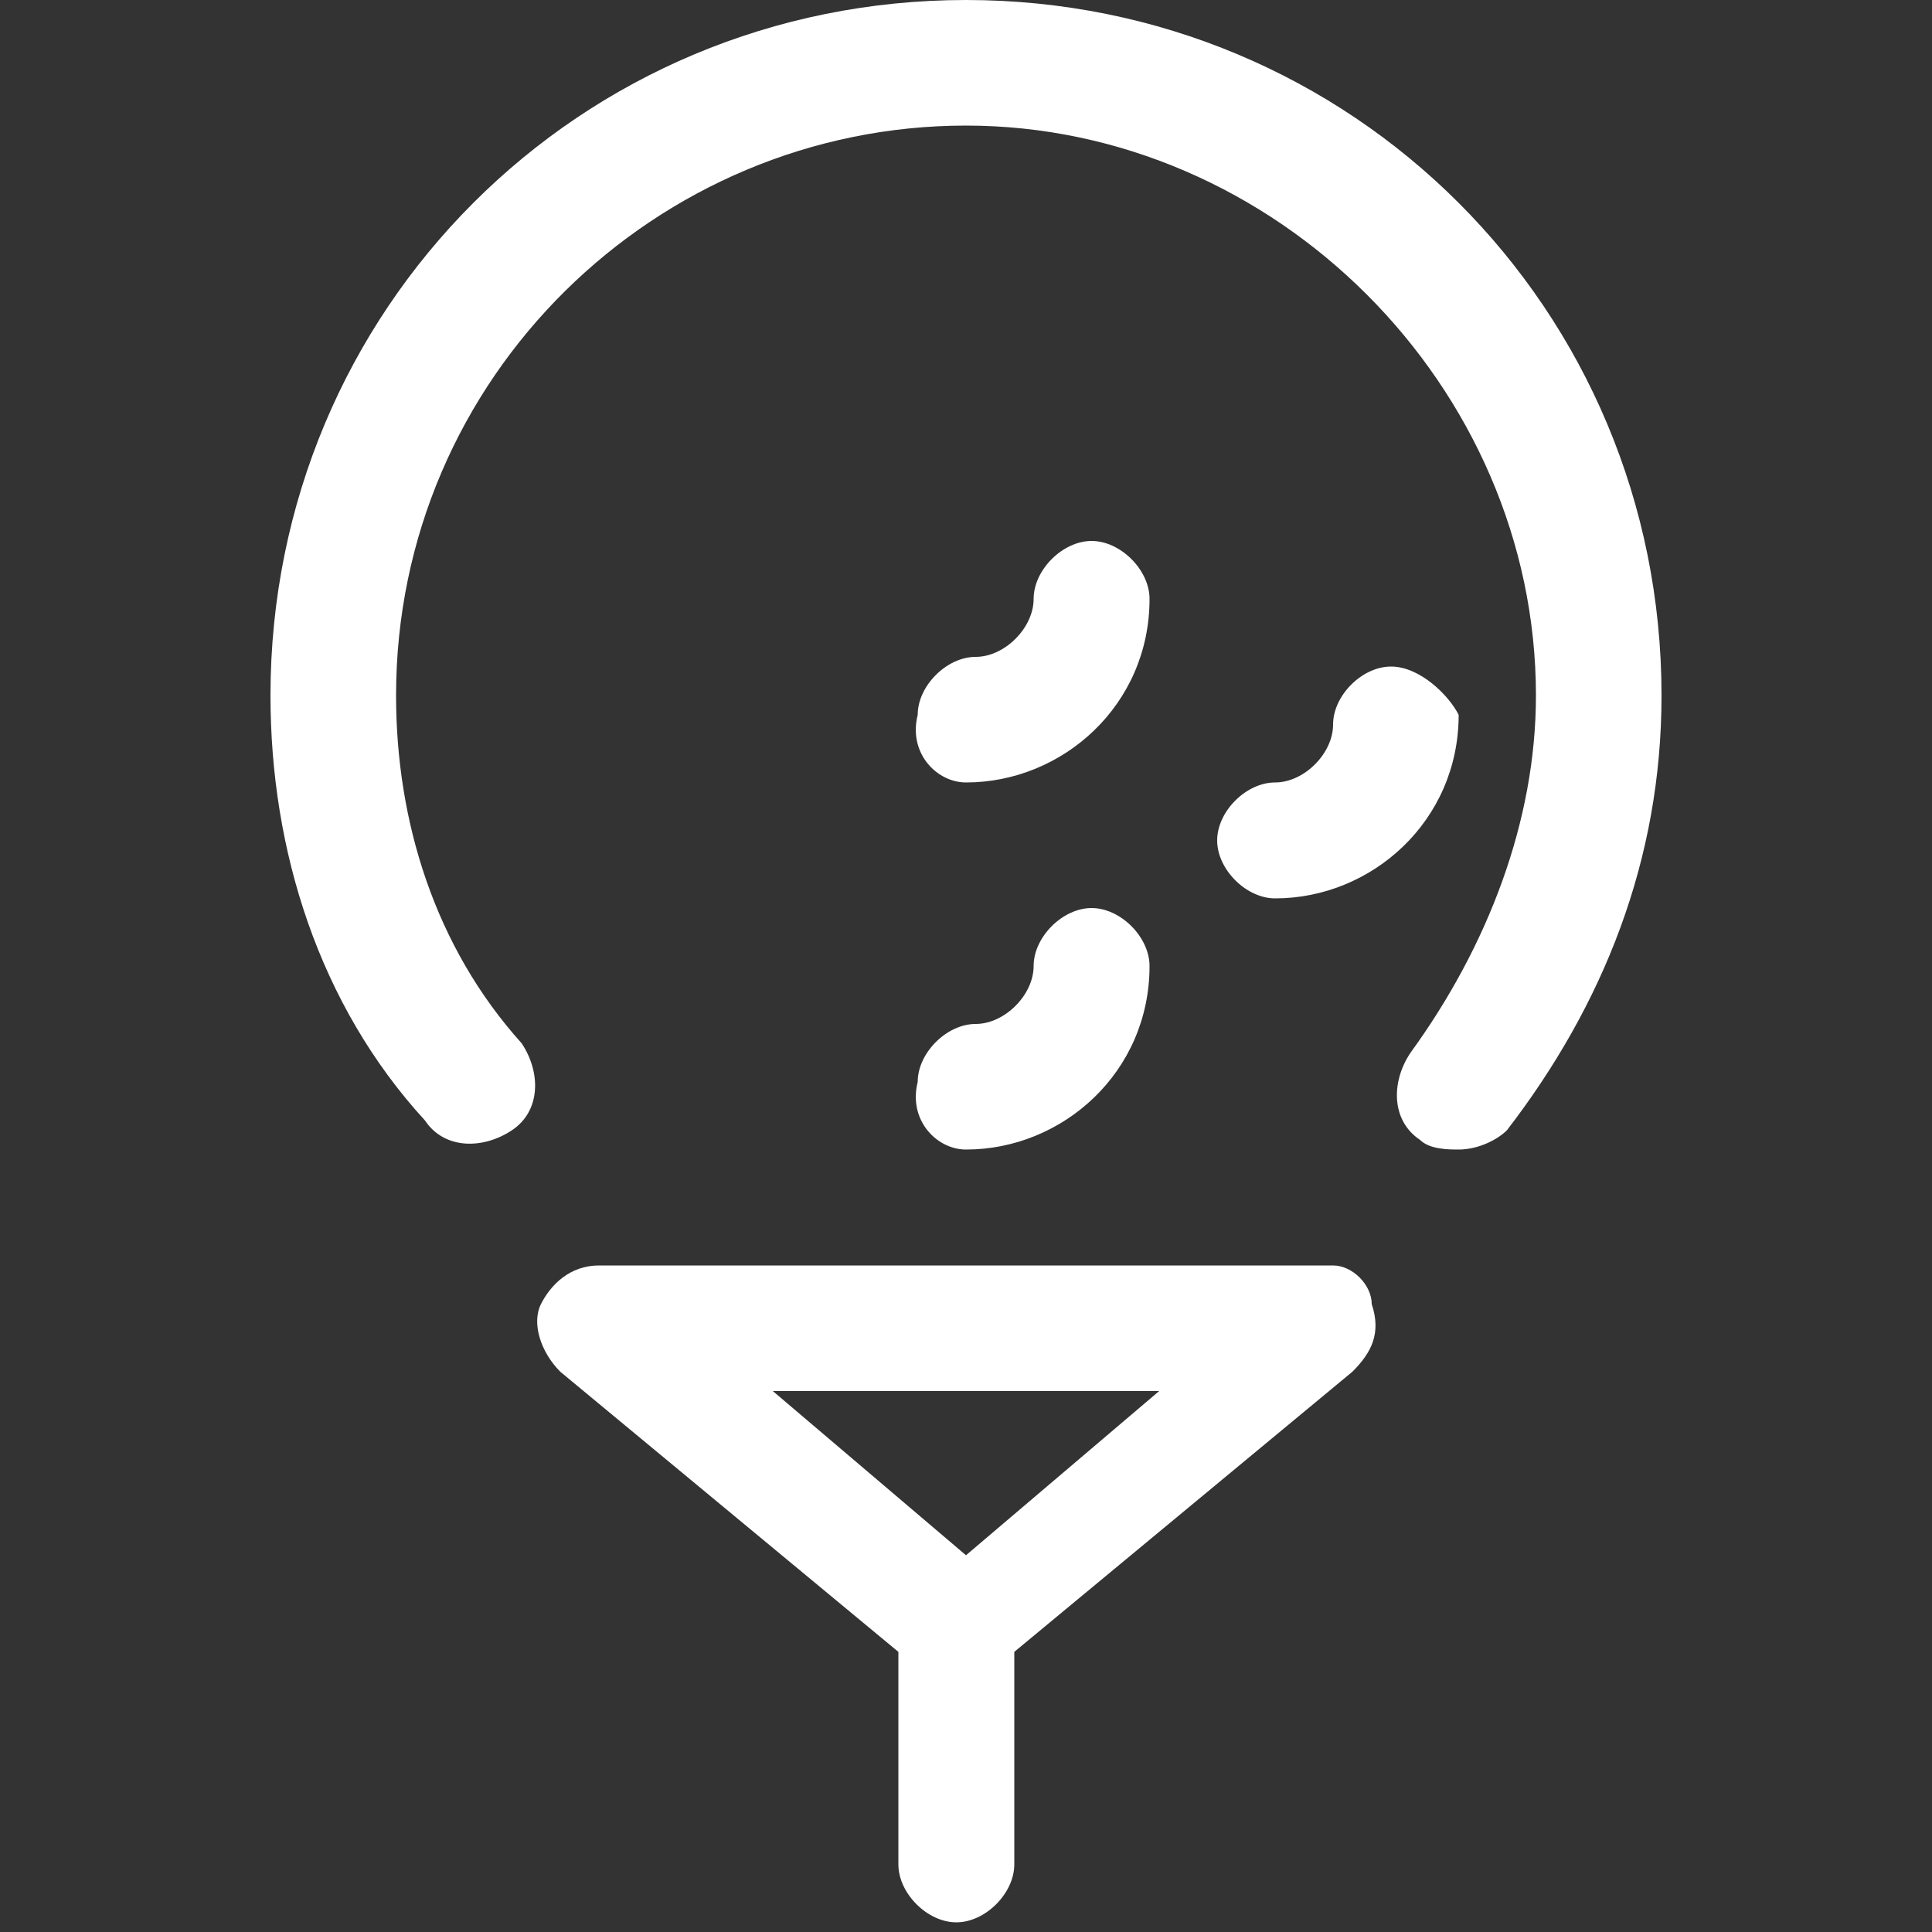
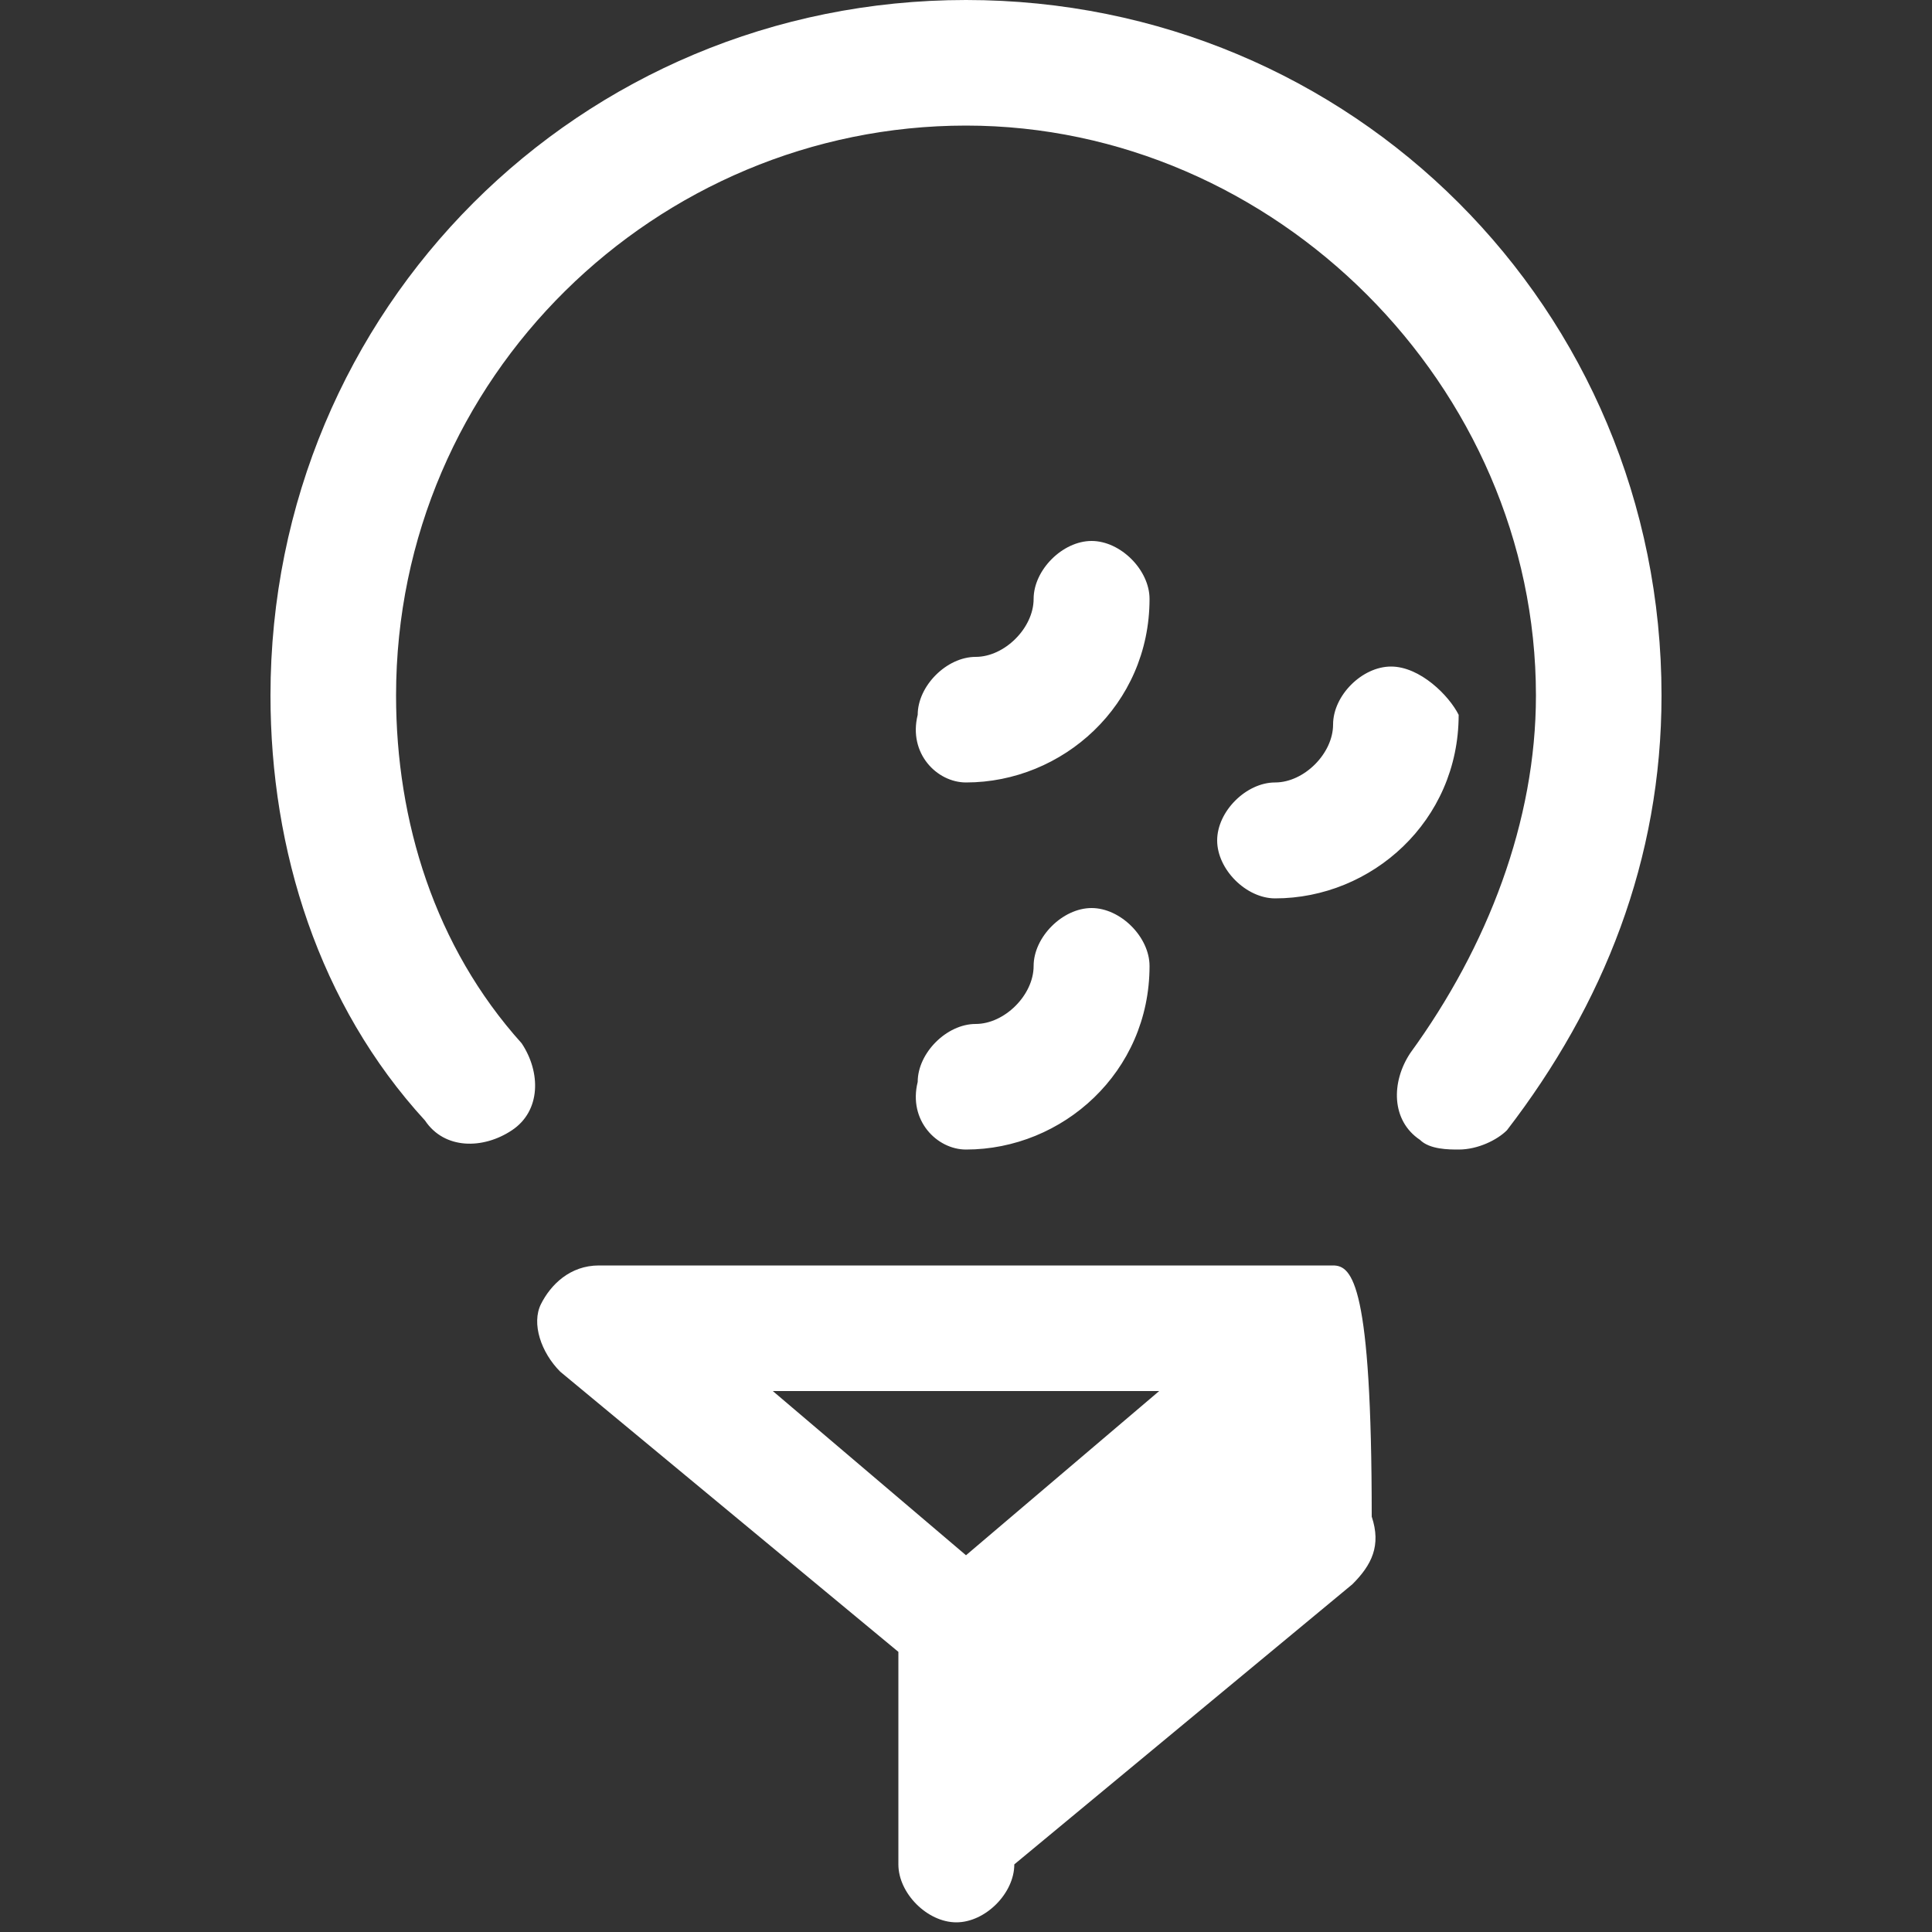
<svg xmlns="http://www.w3.org/2000/svg" version="1.1" id="Layer_2_00000134239257314685264090000018069008324463847048_" x="0px" y="0px" viewBox="0 0 20 20" style="enable-background:new 0 0 20 20;" xml:space="preserve">
  <rect x="0" y="0" width="20" height="20" fill="#333333" stroke="none" />
  <style type="text/css"> .st0{fill:#FFFFFF;} </style>
-   <path class="st0" d="M13.8,13.1H6.2c-0.3,0-0.5,0.2-0.6,0.4c-0.1,0.2,0,0.5,0.2,0.7l3.5,2.9v2.2c0,0.3,0.3,0.6,0.6,0.6 s0.6-0.3,0.6-0.6v-2.2l3.5-2.9c0.2-0.2,0.3-0.4,0.2-0.7C14.2,13.3,14,13.1,13.8,13.1z M10,16.1l-2-1.7h4L10,16.1z M10,11.9 c1,0,1.9-0.8,1.9-1.9c0-0.3-0.3-0.6-0.6-0.6s-0.6,0.3-0.6,0.6c0,0.3-0.3,0.6-0.6,0.6c-0.3,0-0.6,0.3-0.6,0.6 C9.4,11.6,9.7,11.9,10,11.9z M10,0C6,0,2.8,3.2,2.8,7.2c0,1.6,0.5,3.2,1.6,4.4c0.2,0.3,0.6,0.3,0.9,0.1c0.3-0.2,0.3-0.6,0.1-0.9 c-0.9-1-1.3-2.3-1.3-3.6c0-3.3,2.7-5.9,5.9-5.9s5.9,2.7,5.9,5.9c0,1.3-0.5,2.6-1.3,3.7c-0.2,0.3-0.2,0.7,0.1,0.9 c0.1,0.1,0.3,0.1,0.4,0.1c0.2,0,0.4-0.1,0.5-0.2c1-1.3,1.6-2.8,1.6-4.5C17.2,3.2,14,0,10,0z M10,8.1c1,0,1.9-0.8,1.9-1.9 c0-0.3-0.3-0.6-0.6-0.6s-0.6,0.3-0.6,0.6c0,0.3-0.3,0.6-0.6,0.6c-0.3,0-0.6,0.3-0.6,0.6C9.4,7.8,9.7,8.1,10,8.1z M14.4,6.9 c-0.3,0-0.6,0.3-0.6,0.6c0,0.3-0.3,0.6-0.6,0.6c-0.3,0-0.6,0.3-0.6,0.6s0.3,0.6,0.6,0.6c1,0,1.9-0.8,1.9-1.9 C15,7.2,14.7,6.9,14.4,6.9z" />
+   <path class="st0" d="M13.8,13.1H6.2c-0.3,0-0.5,0.2-0.6,0.4c-0.1,0.2,0,0.5,0.2,0.7l3.5,2.9v2.2c0,0.3,0.3,0.6,0.6,0.6 s0.6-0.3,0.6-0.6l3.5-2.9c0.2-0.2,0.3-0.4,0.2-0.7C14.2,13.3,14,13.1,13.8,13.1z M10,16.1l-2-1.7h4L10,16.1z M10,11.9 c1,0,1.9-0.8,1.9-1.9c0-0.3-0.3-0.6-0.6-0.6s-0.6,0.3-0.6,0.6c0,0.3-0.3,0.6-0.6,0.6c-0.3,0-0.6,0.3-0.6,0.6 C9.4,11.6,9.7,11.9,10,11.9z M10,0C6,0,2.8,3.2,2.8,7.2c0,1.6,0.5,3.2,1.6,4.4c0.2,0.3,0.6,0.3,0.9,0.1c0.3-0.2,0.3-0.6,0.1-0.9 c-0.9-1-1.3-2.3-1.3-3.6c0-3.3,2.7-5.9,5.9-5.9s5.9,2.7,5.9,5.9c0,1.3-0.5,2.6-1.3,3.7c-0.2,0.3-0.2,0.7,0.1,0.9 c0.1,0.1,0.3,0.1,0.4,0.1c0.2,0,0.4-0.1,0.5-0.2c1-1.3,1.6-2.8,1.6-4.5C17.2,3.2,14,0,10,0z M10,8.1c1,0,1.9-0.8,1.9-1.9 c0-0.3-0.3-0.6-0.6-0.6s-0.6,0.3-0.6,0.6c0,0.3-0.3,0.6-0.6,0.6c-0.3,0-0.6,0.3-0.6,0.6C9.4,7.8,9.7,8.1,10,8.1z M14.4,6.9 c-0.3,0-0.6,0.3-0.6,0.6c0,0.3-0.3,0.6-0.6,0.6c-0.3,0-0.6,0.3-0.6,0.6s0.3,0.6,0.6,0.6c1,0,1.9-0.8,1.9-1.9 C15,7.2,14.7,6.9,14.4,6.9z" />
</svg>